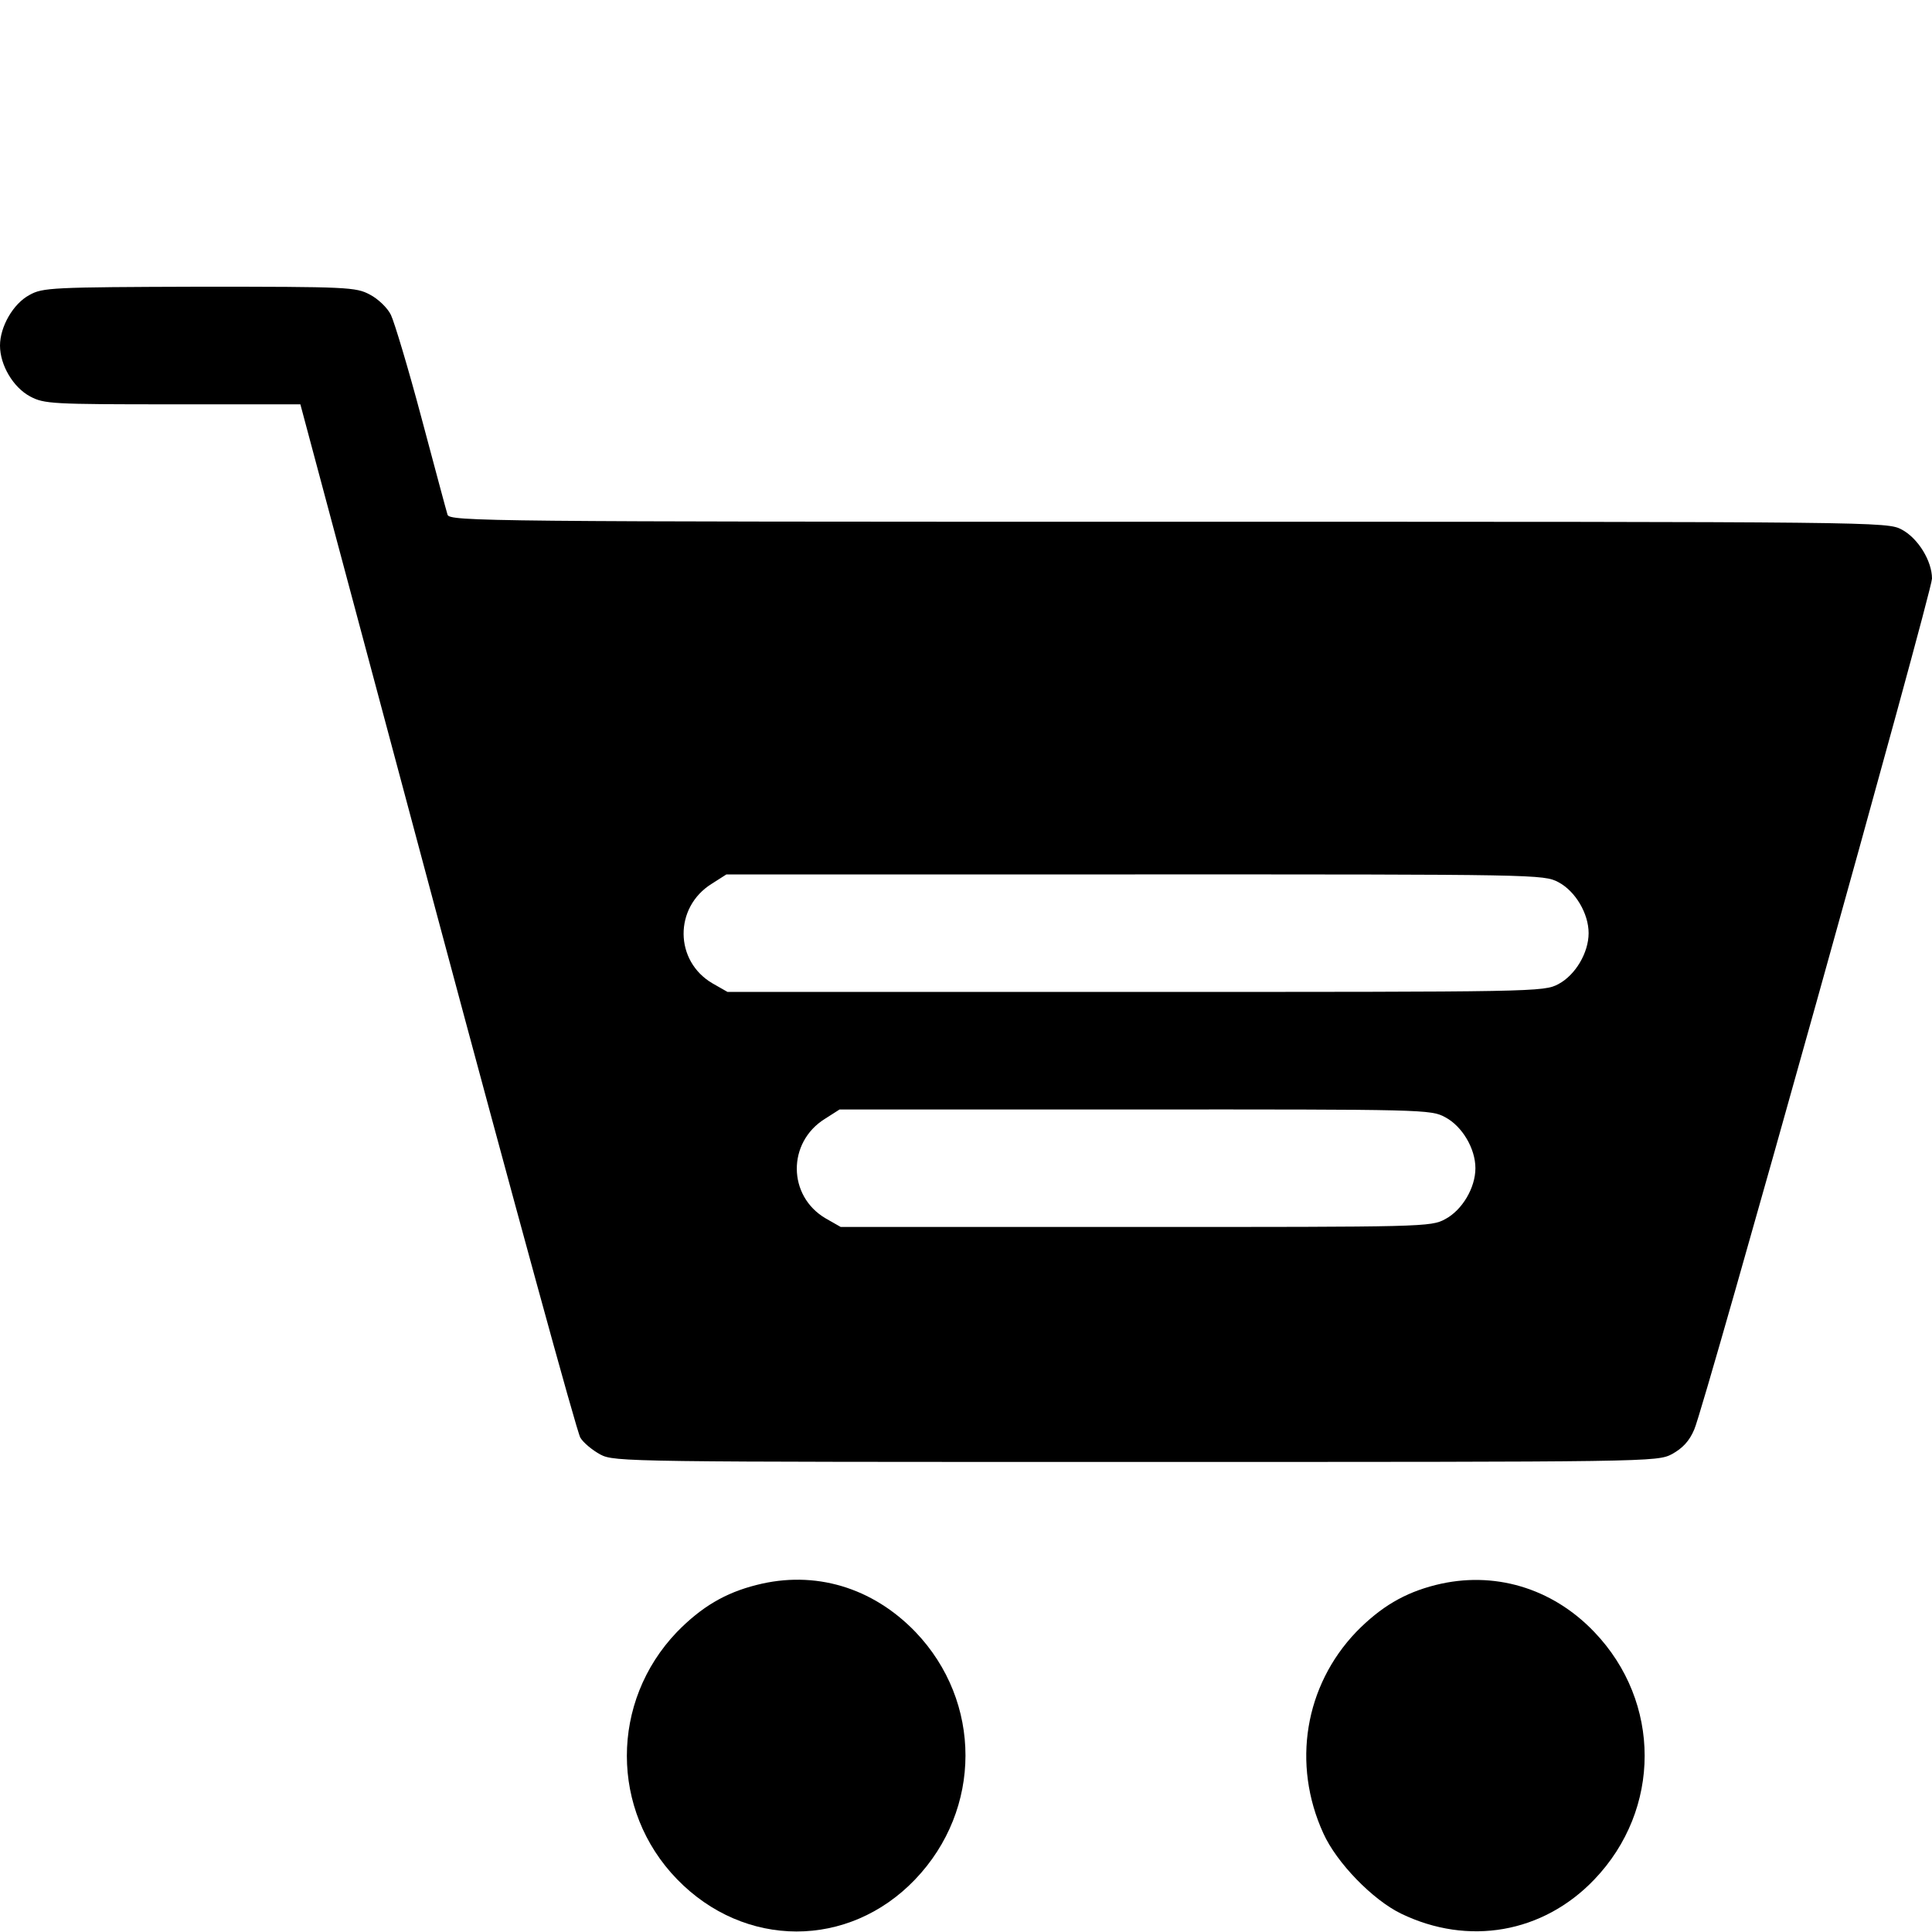
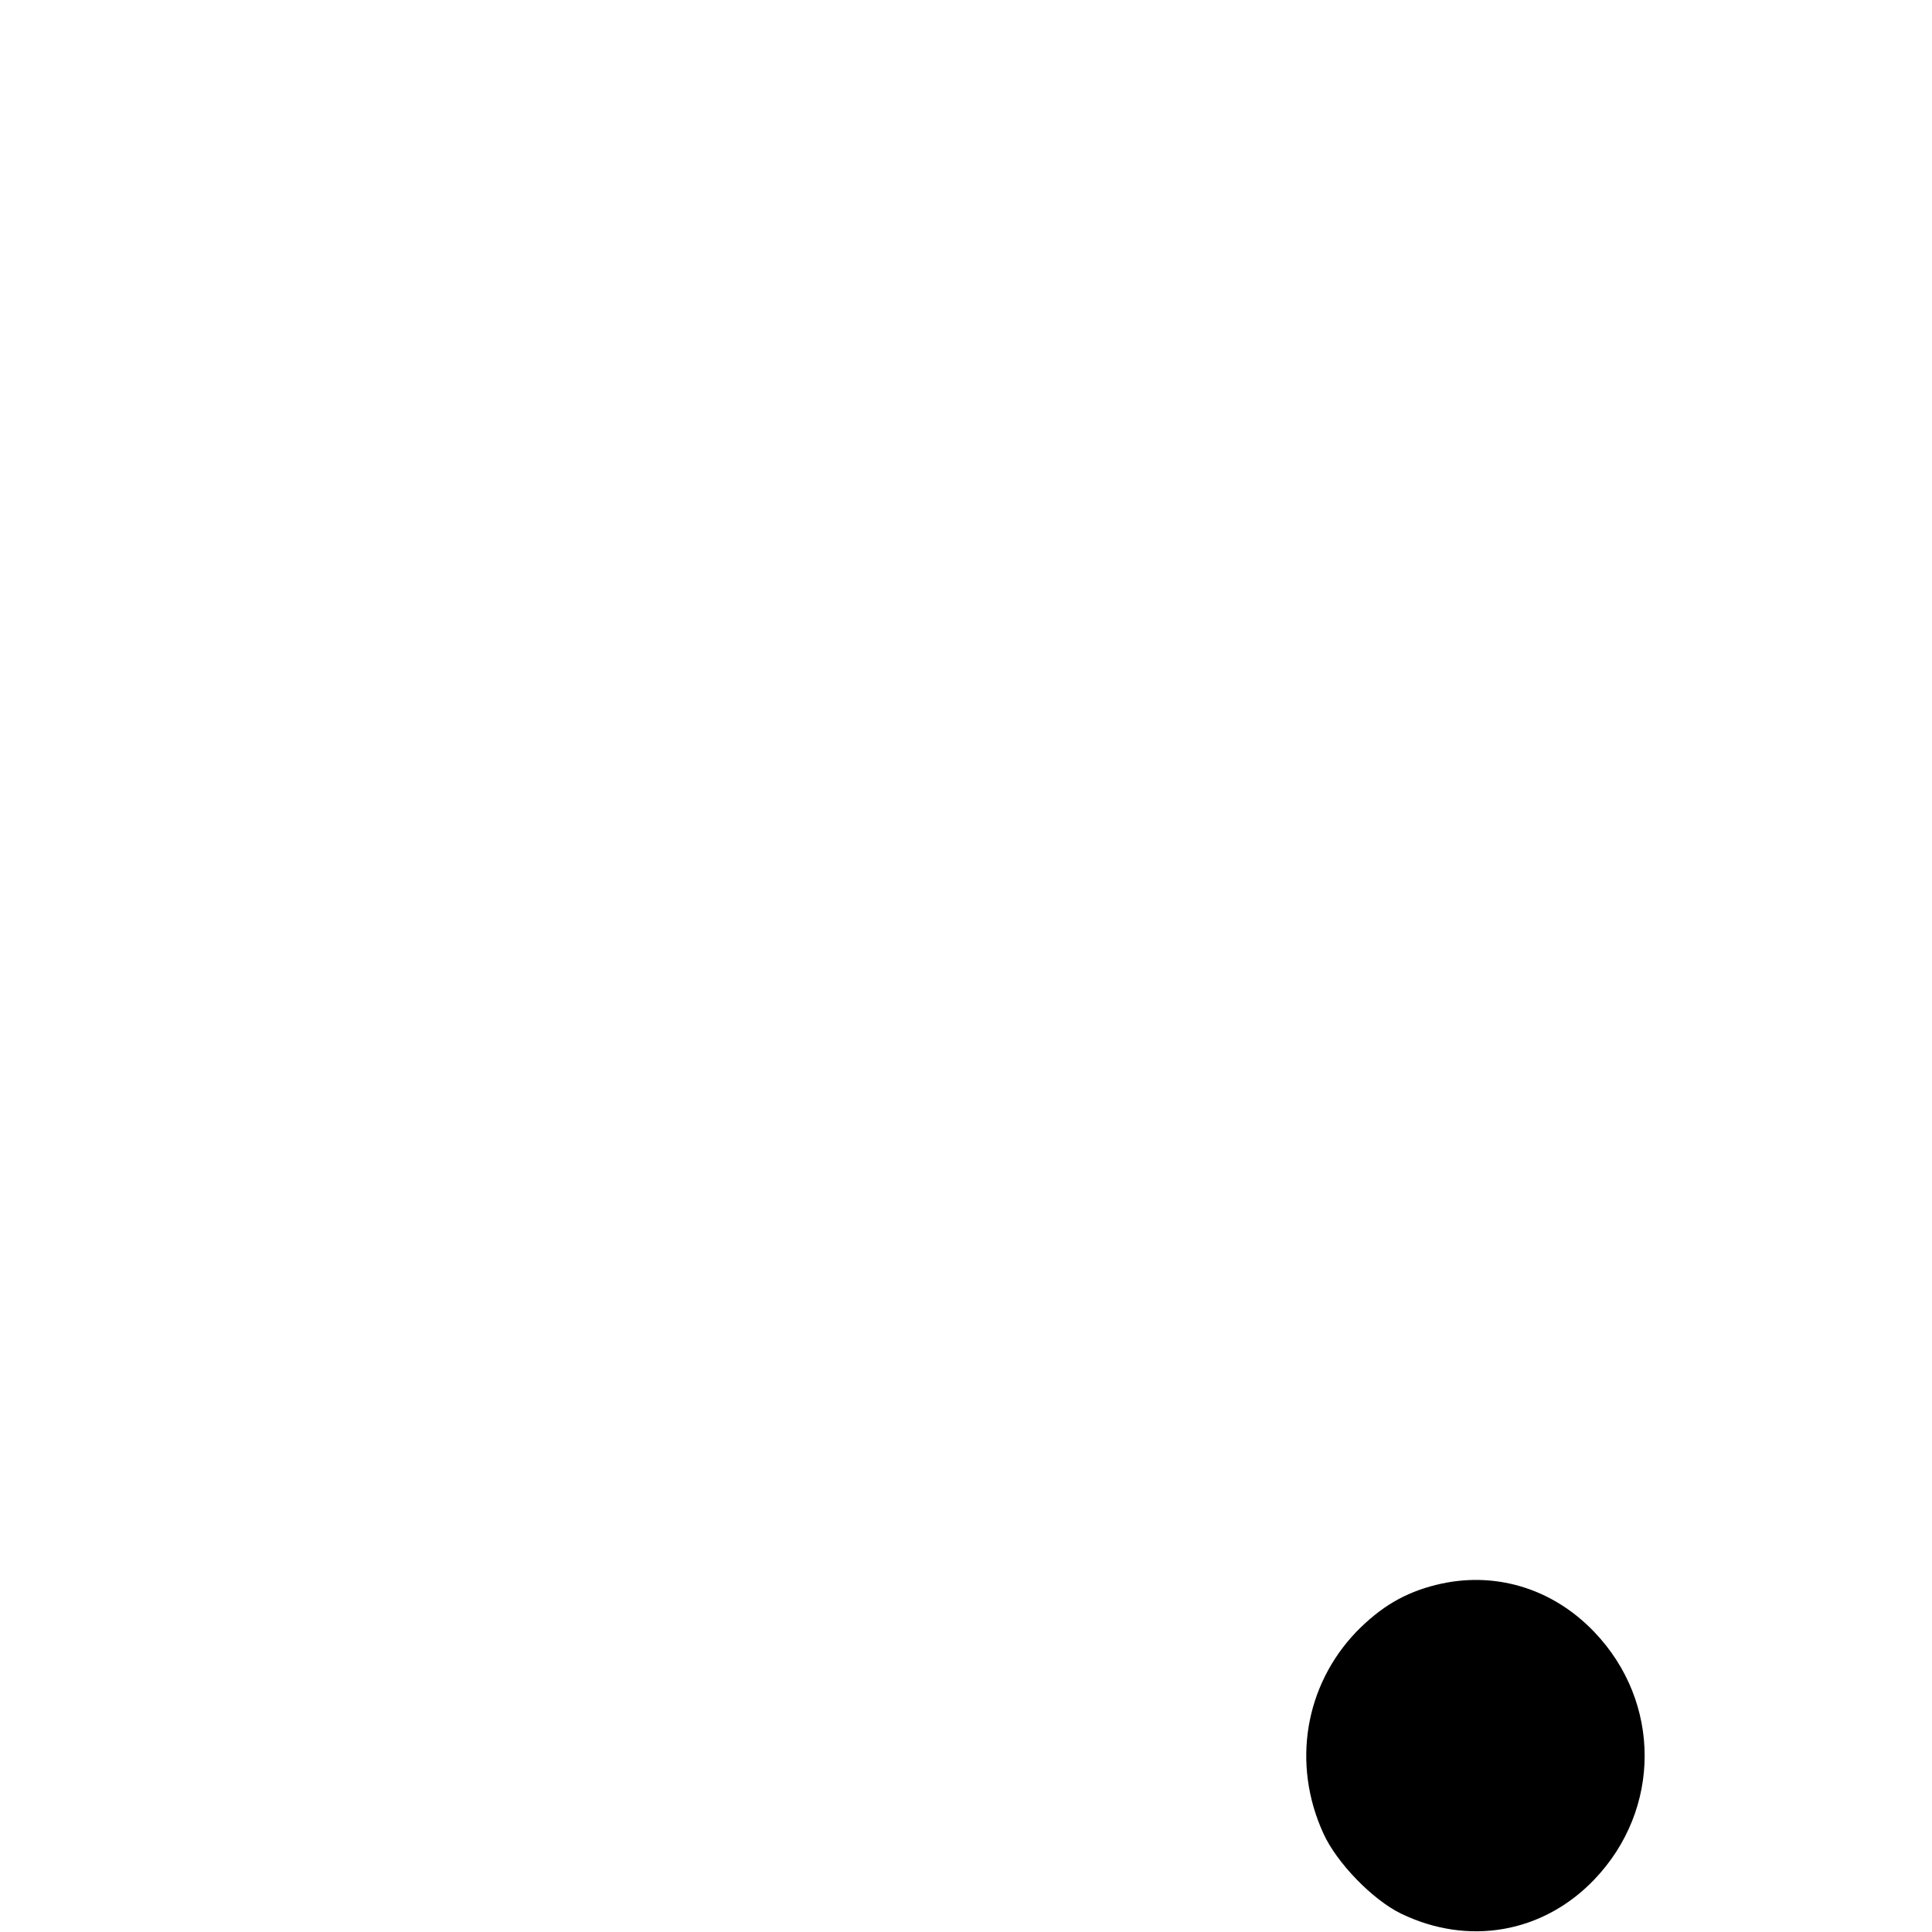
<svg xmlns="http://www.w3.org/2000/svg" version="1.1" id="圖層_1" x="0px" y="0px" viewBox="0 0 512 512" style="enable-background:new 0 0 512 512;" xml:space="preserve">
  <g transform="translate(0,512) scale(0.1,-0.1)">
-     <path d="M78,4338.2c-43-22.8-78-84.1-78-133.9c0-51.9,35-111.1,80-135c37-19.7,58-20.8,378-20.8h338l363-1356.8   c200-746.4,370-1368.2,379-1381.7c8-13.5,32-33.2,53-44.6c37-19.7,72-19.7,1419-19.7c1369,0,1381,0,1421,20.8   c28,15.6,46,34.3,59,65.4c26,57.1,630,2219.5,630,2254.8c0,46.7-37,106.9-80,129.8c-39,20.8-55,20.8-1944,20.8   c-1805,0-1905,1-1910,18.7c-3,9.3-34,125.6-69,256.4c-35,131.8-72,254.3-81,273s-34,42.6-56,54c-37,19.7-58,20.8-452,20.8   C137,4359,113,4357.9,78,4338.2z M4130,2782.1c45-23.9,80-83,80-135c0-51.9-35-111.1-80-135c-39-20.8-57-20.8-1121-20.8H1928   l-40,22.8c-101,59.2-102,201.4-2,263.7l39,24.9h1083C4074,2802.8,4091,2802.8,4130,2782.1z M3830,2159.2c45-23.9,80-83,80-135   s-35-111.1-80-135c-38-20.8-57-20.8-821-20.8h-781l-40,22.8c-101,59.2-102,201.4-2,263.7l39,24.9h783   C3773,2180,3792,2180,3830,2159.2z" />
-     <path d="M2005,919.7c-83-20.8-146-58.1-211-124.6c-177-184.8-177-472.3,0-655c179-184.8,455-184.8,631-1   c178,185.8,178,471.3,1,656.1C2312,913.5,2159,959.2,2005,919.7z" />
    <path d="M3805,919.7c-83-20.8-146-58.1-211-124.6c-136-142.2-171-349.8-87-533.6c35-77.9,131-176.5,206-212.8   c178-86.2,376-51.9,512,90.3c178,185.8,178,470.3,0,656.1C4113,912.4,3958,958.1,3805,919.7z" />
  </g>
</svg>